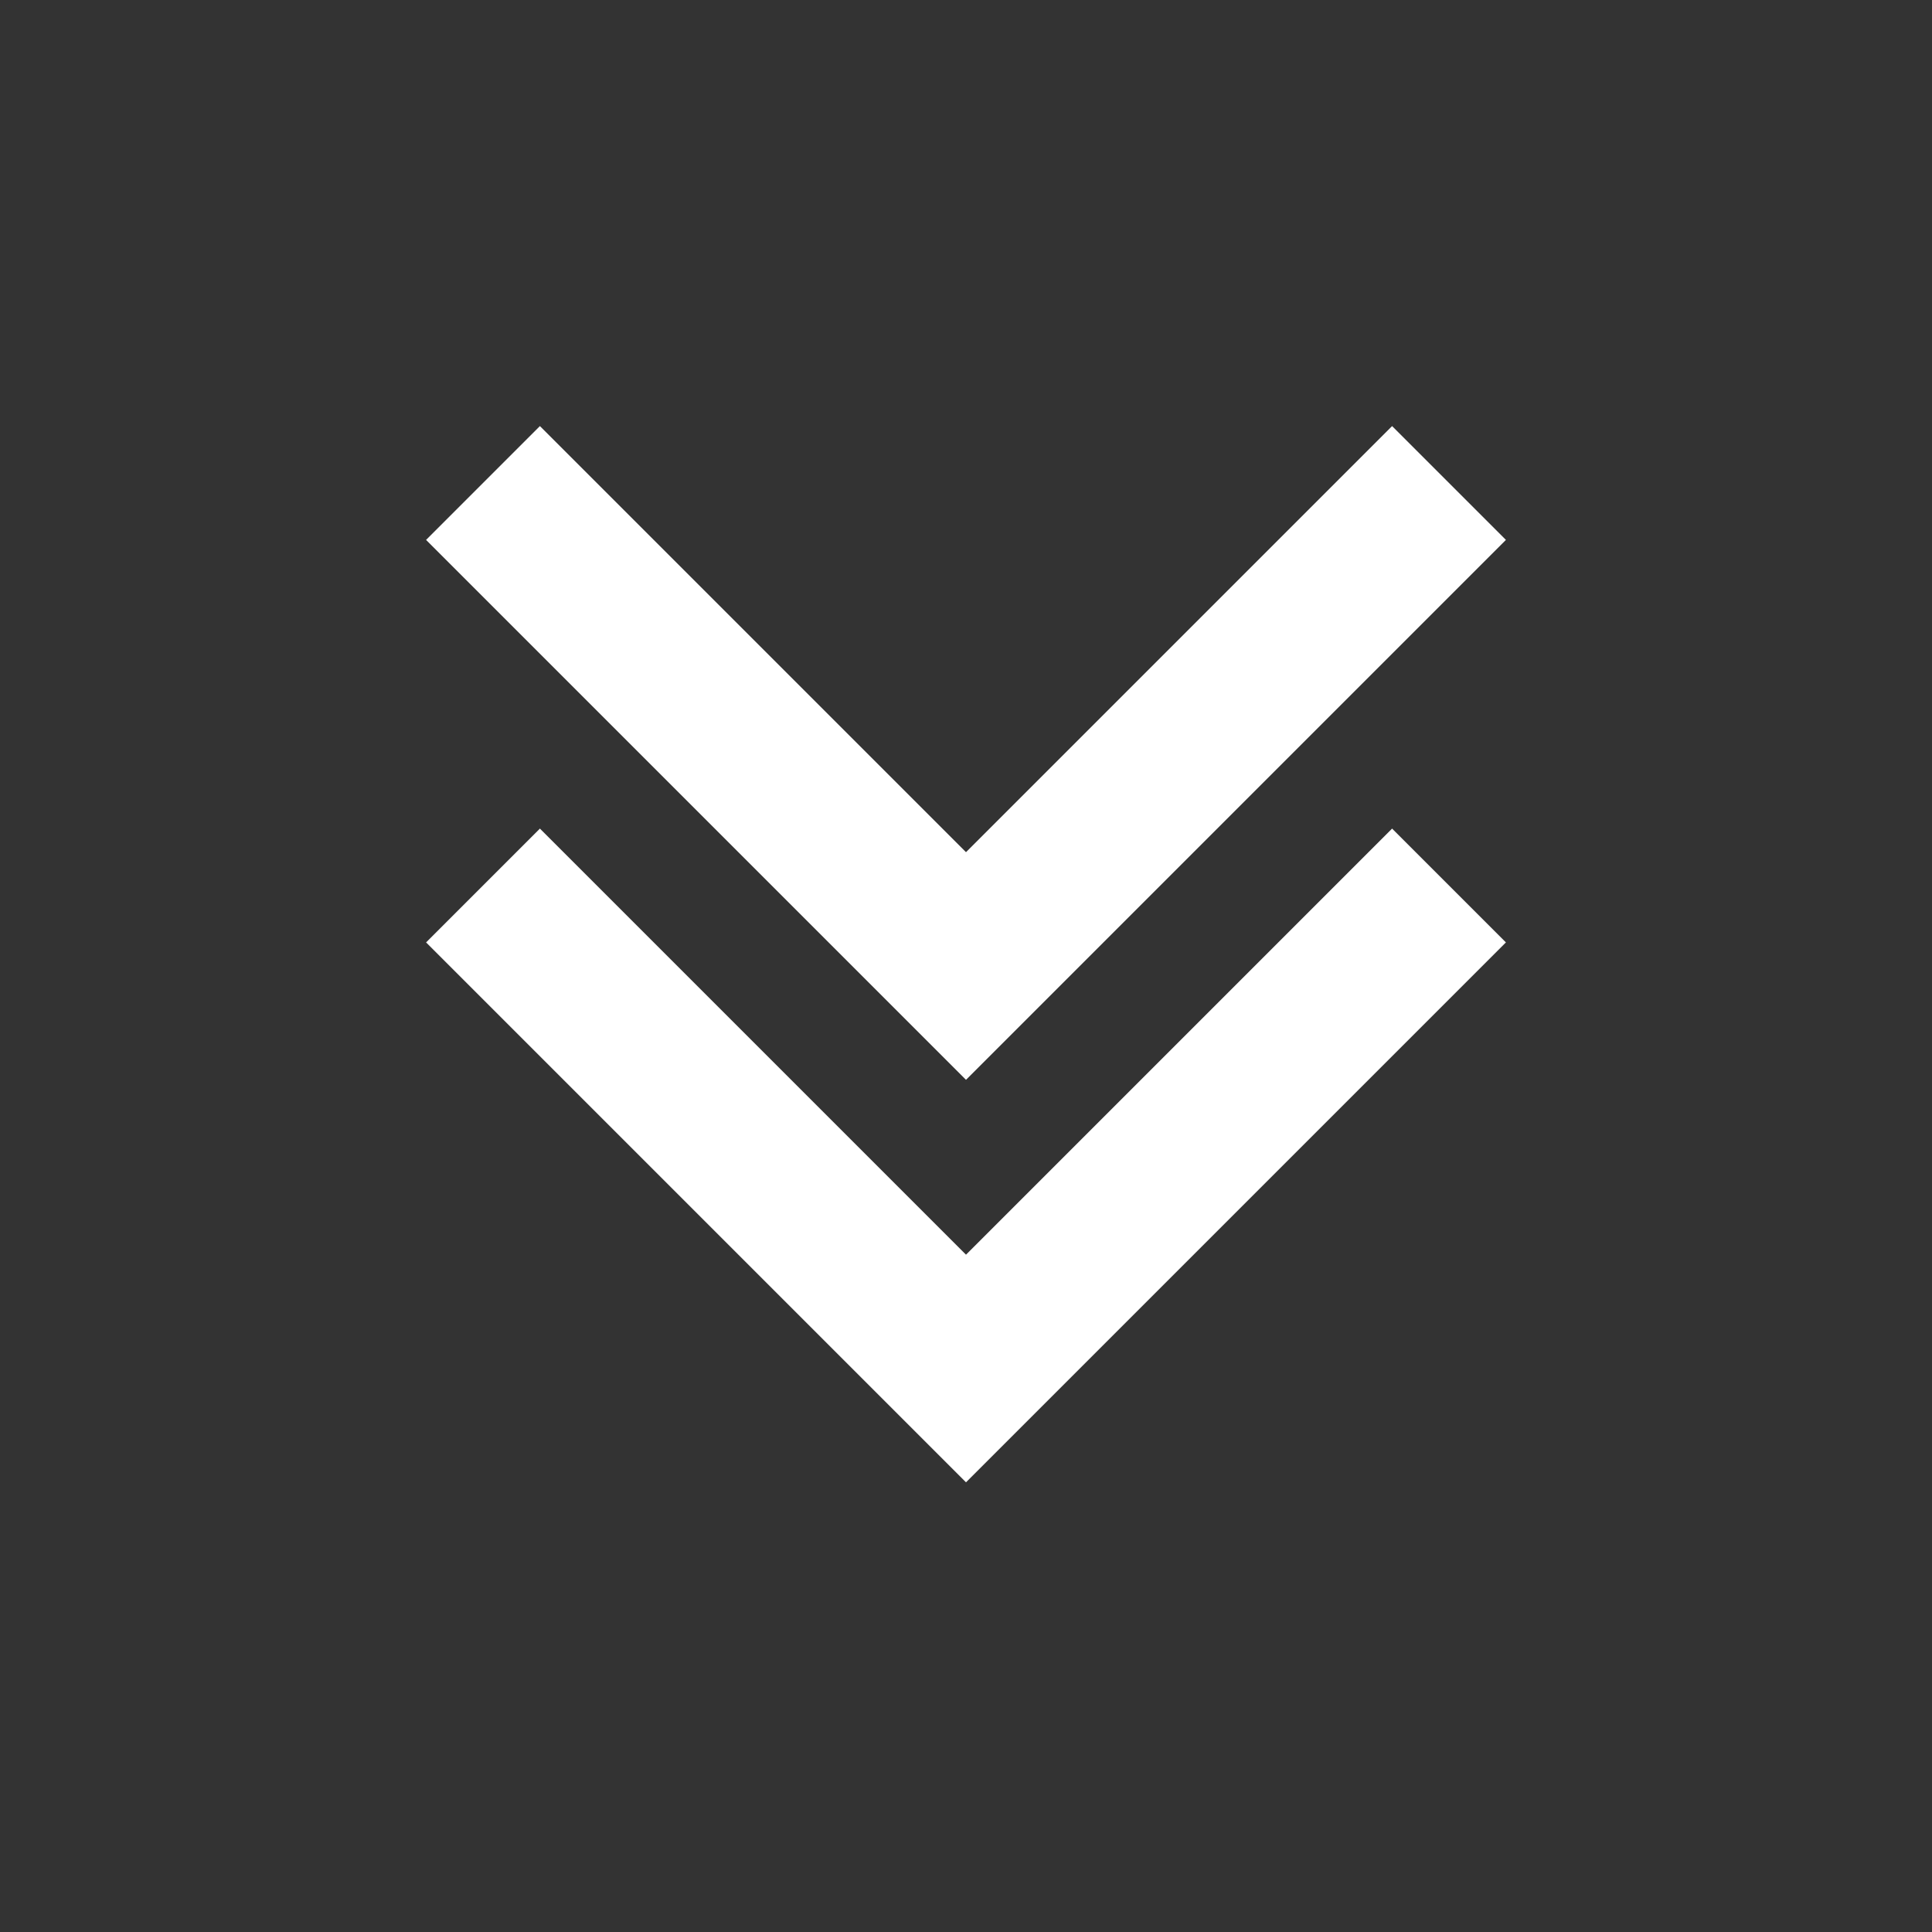
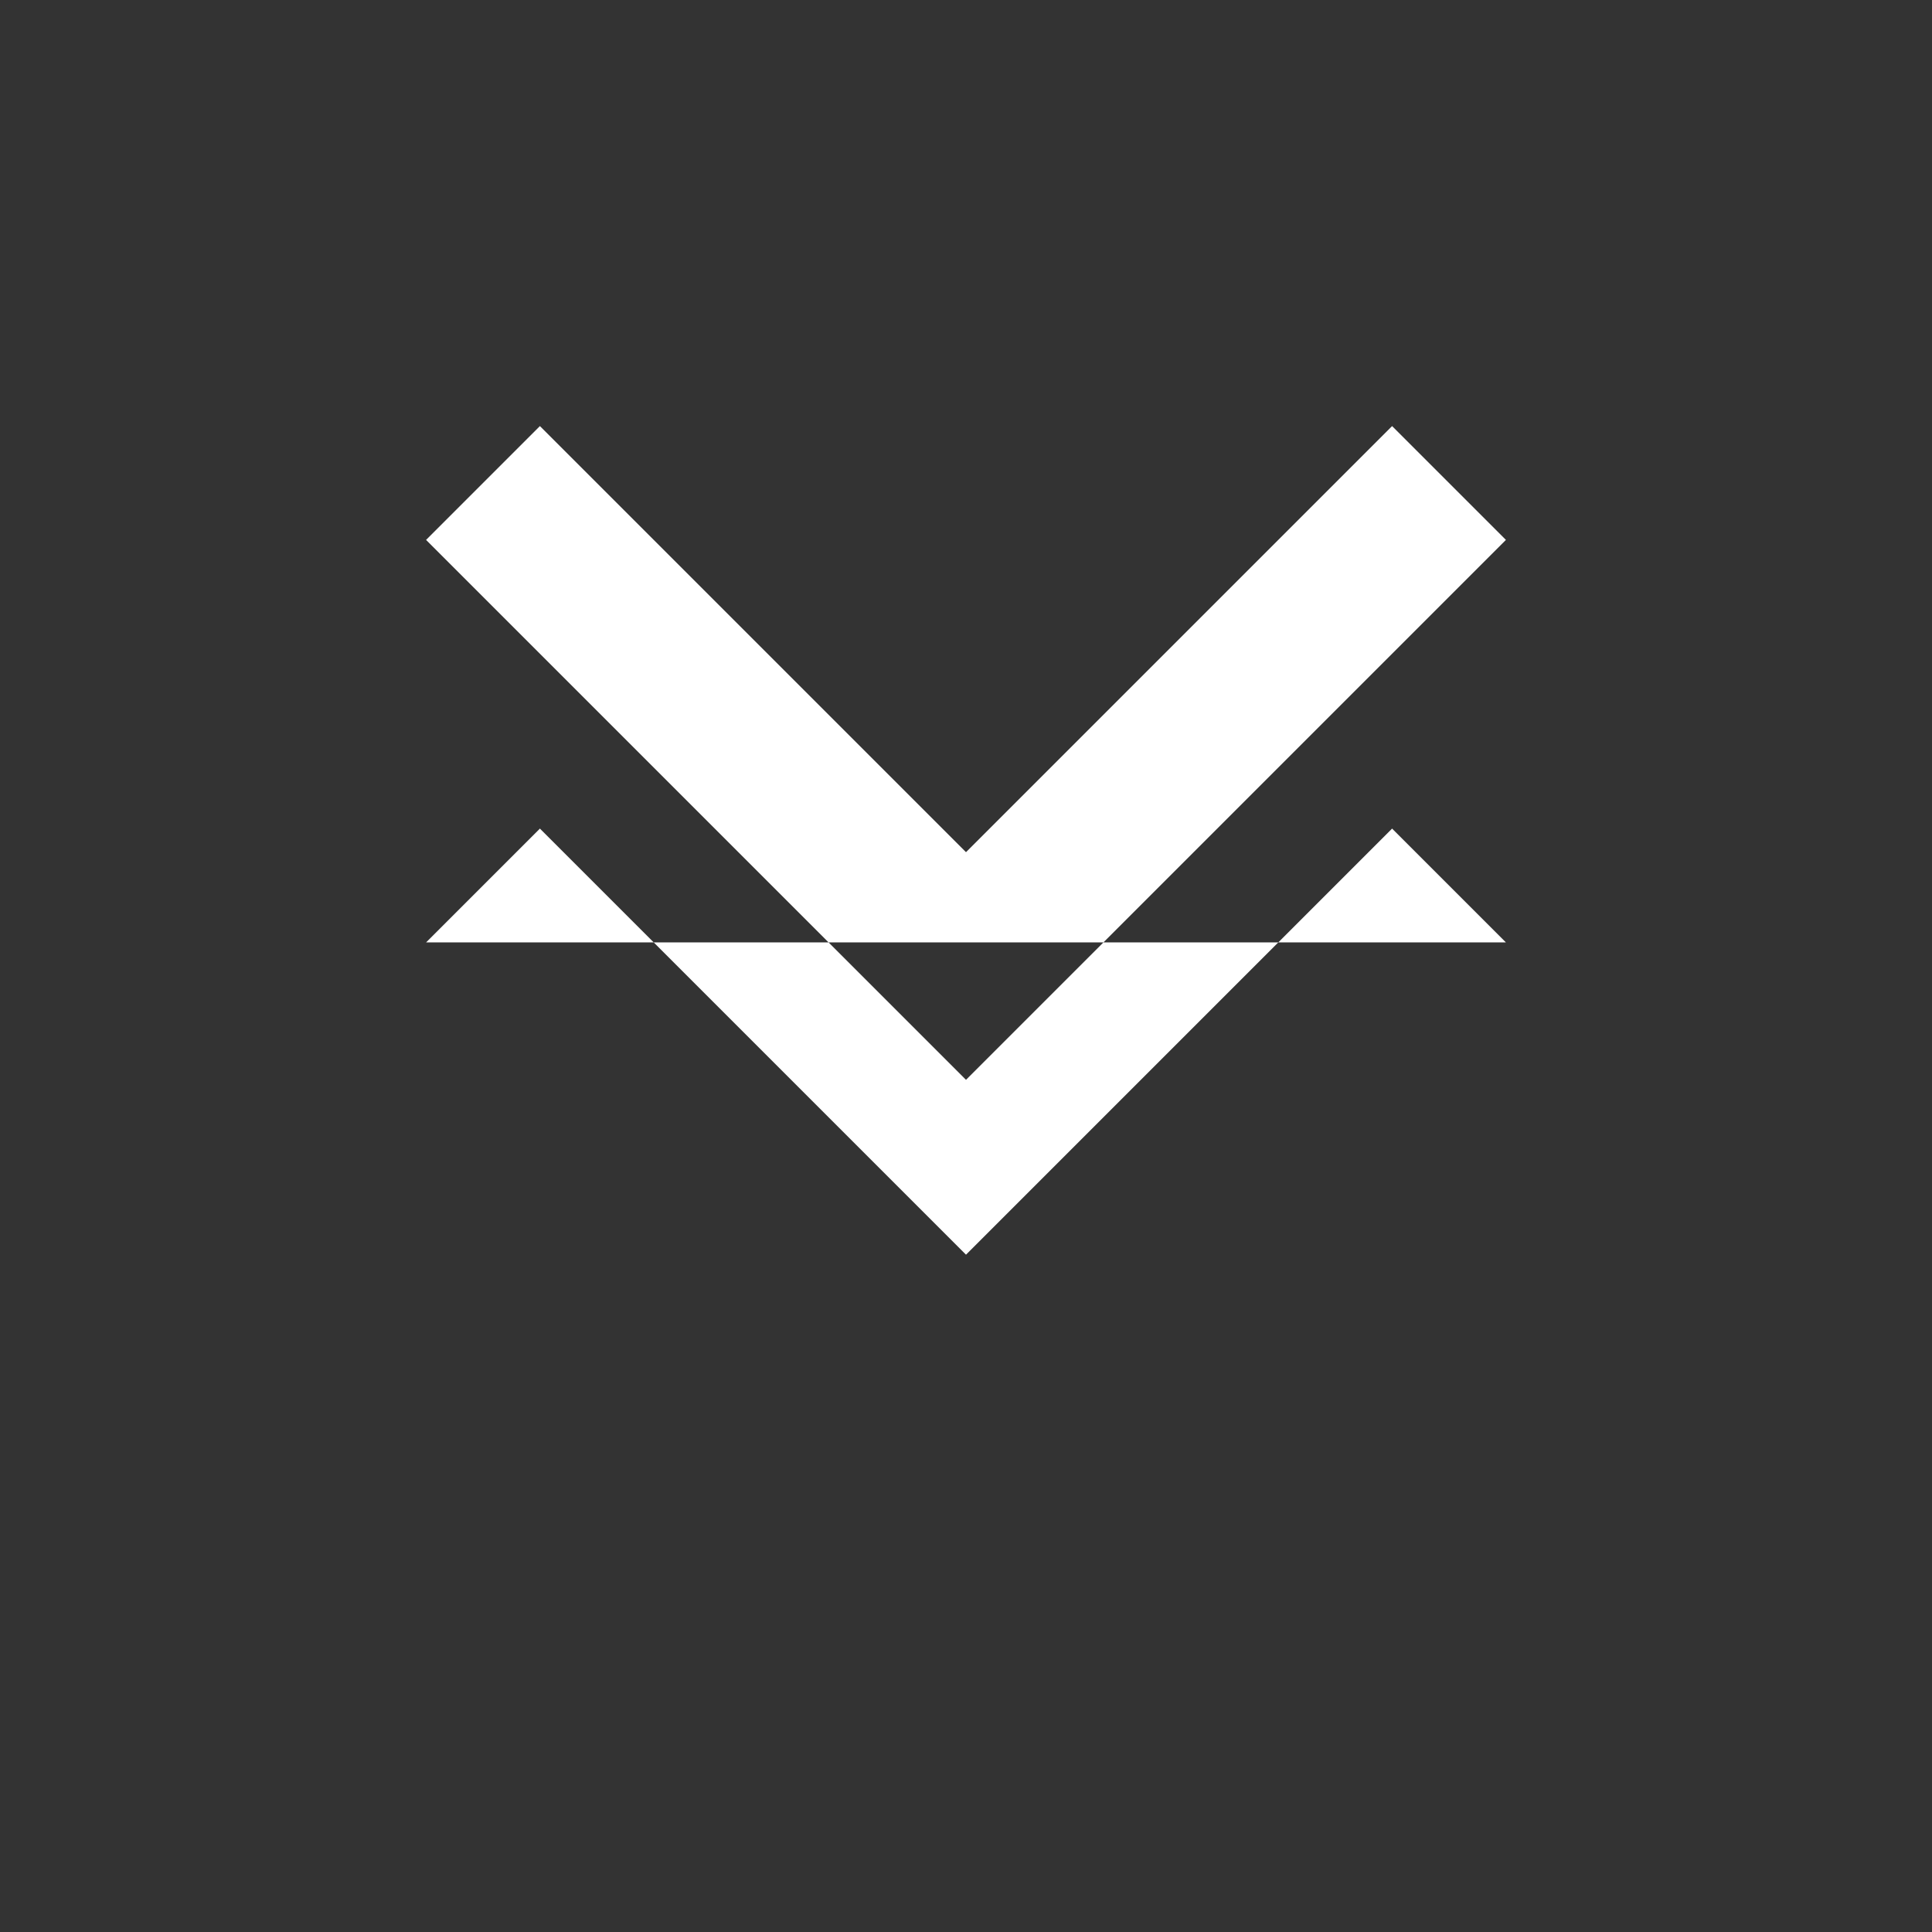
<svg xmlns="http://www.w3.org/2000/svg" height="24" viewBox="0 0 24 24" width="24">
  <rect x="0" y="0" width="24" height="24" fill="#333333" stroke="none" />
-   <path d="M17.293,10.293 L18.707,11.707 L12,18.414 L5.293,11.707 L6.707,10.293 L12,15.586 L17.293,10.293 Z M12,10.586 L17.293,5.293 L18.707,6.707 L12,13.414 L5.293,6.707 L6.707,5.293 L12,10.586 Z" fill-rule="evenodd" fill="#ffffff" opacity="1" original-fill="#000000" />
+   <path d="M17.293,10.293 L18.707,11.707 L5.293,11.707 L6.707,10.293 L12,15.586 L17.293,10.293 Z M12,10.586 L17.293,5.293 L18.707,6.707 L12,13.414 L5.293,6.707 L6.707,5.293 L12,10.586 Z" fill-rule="evenodd" fill="#ffffff" opacity="1" original-fill="#000000" />
</svg>